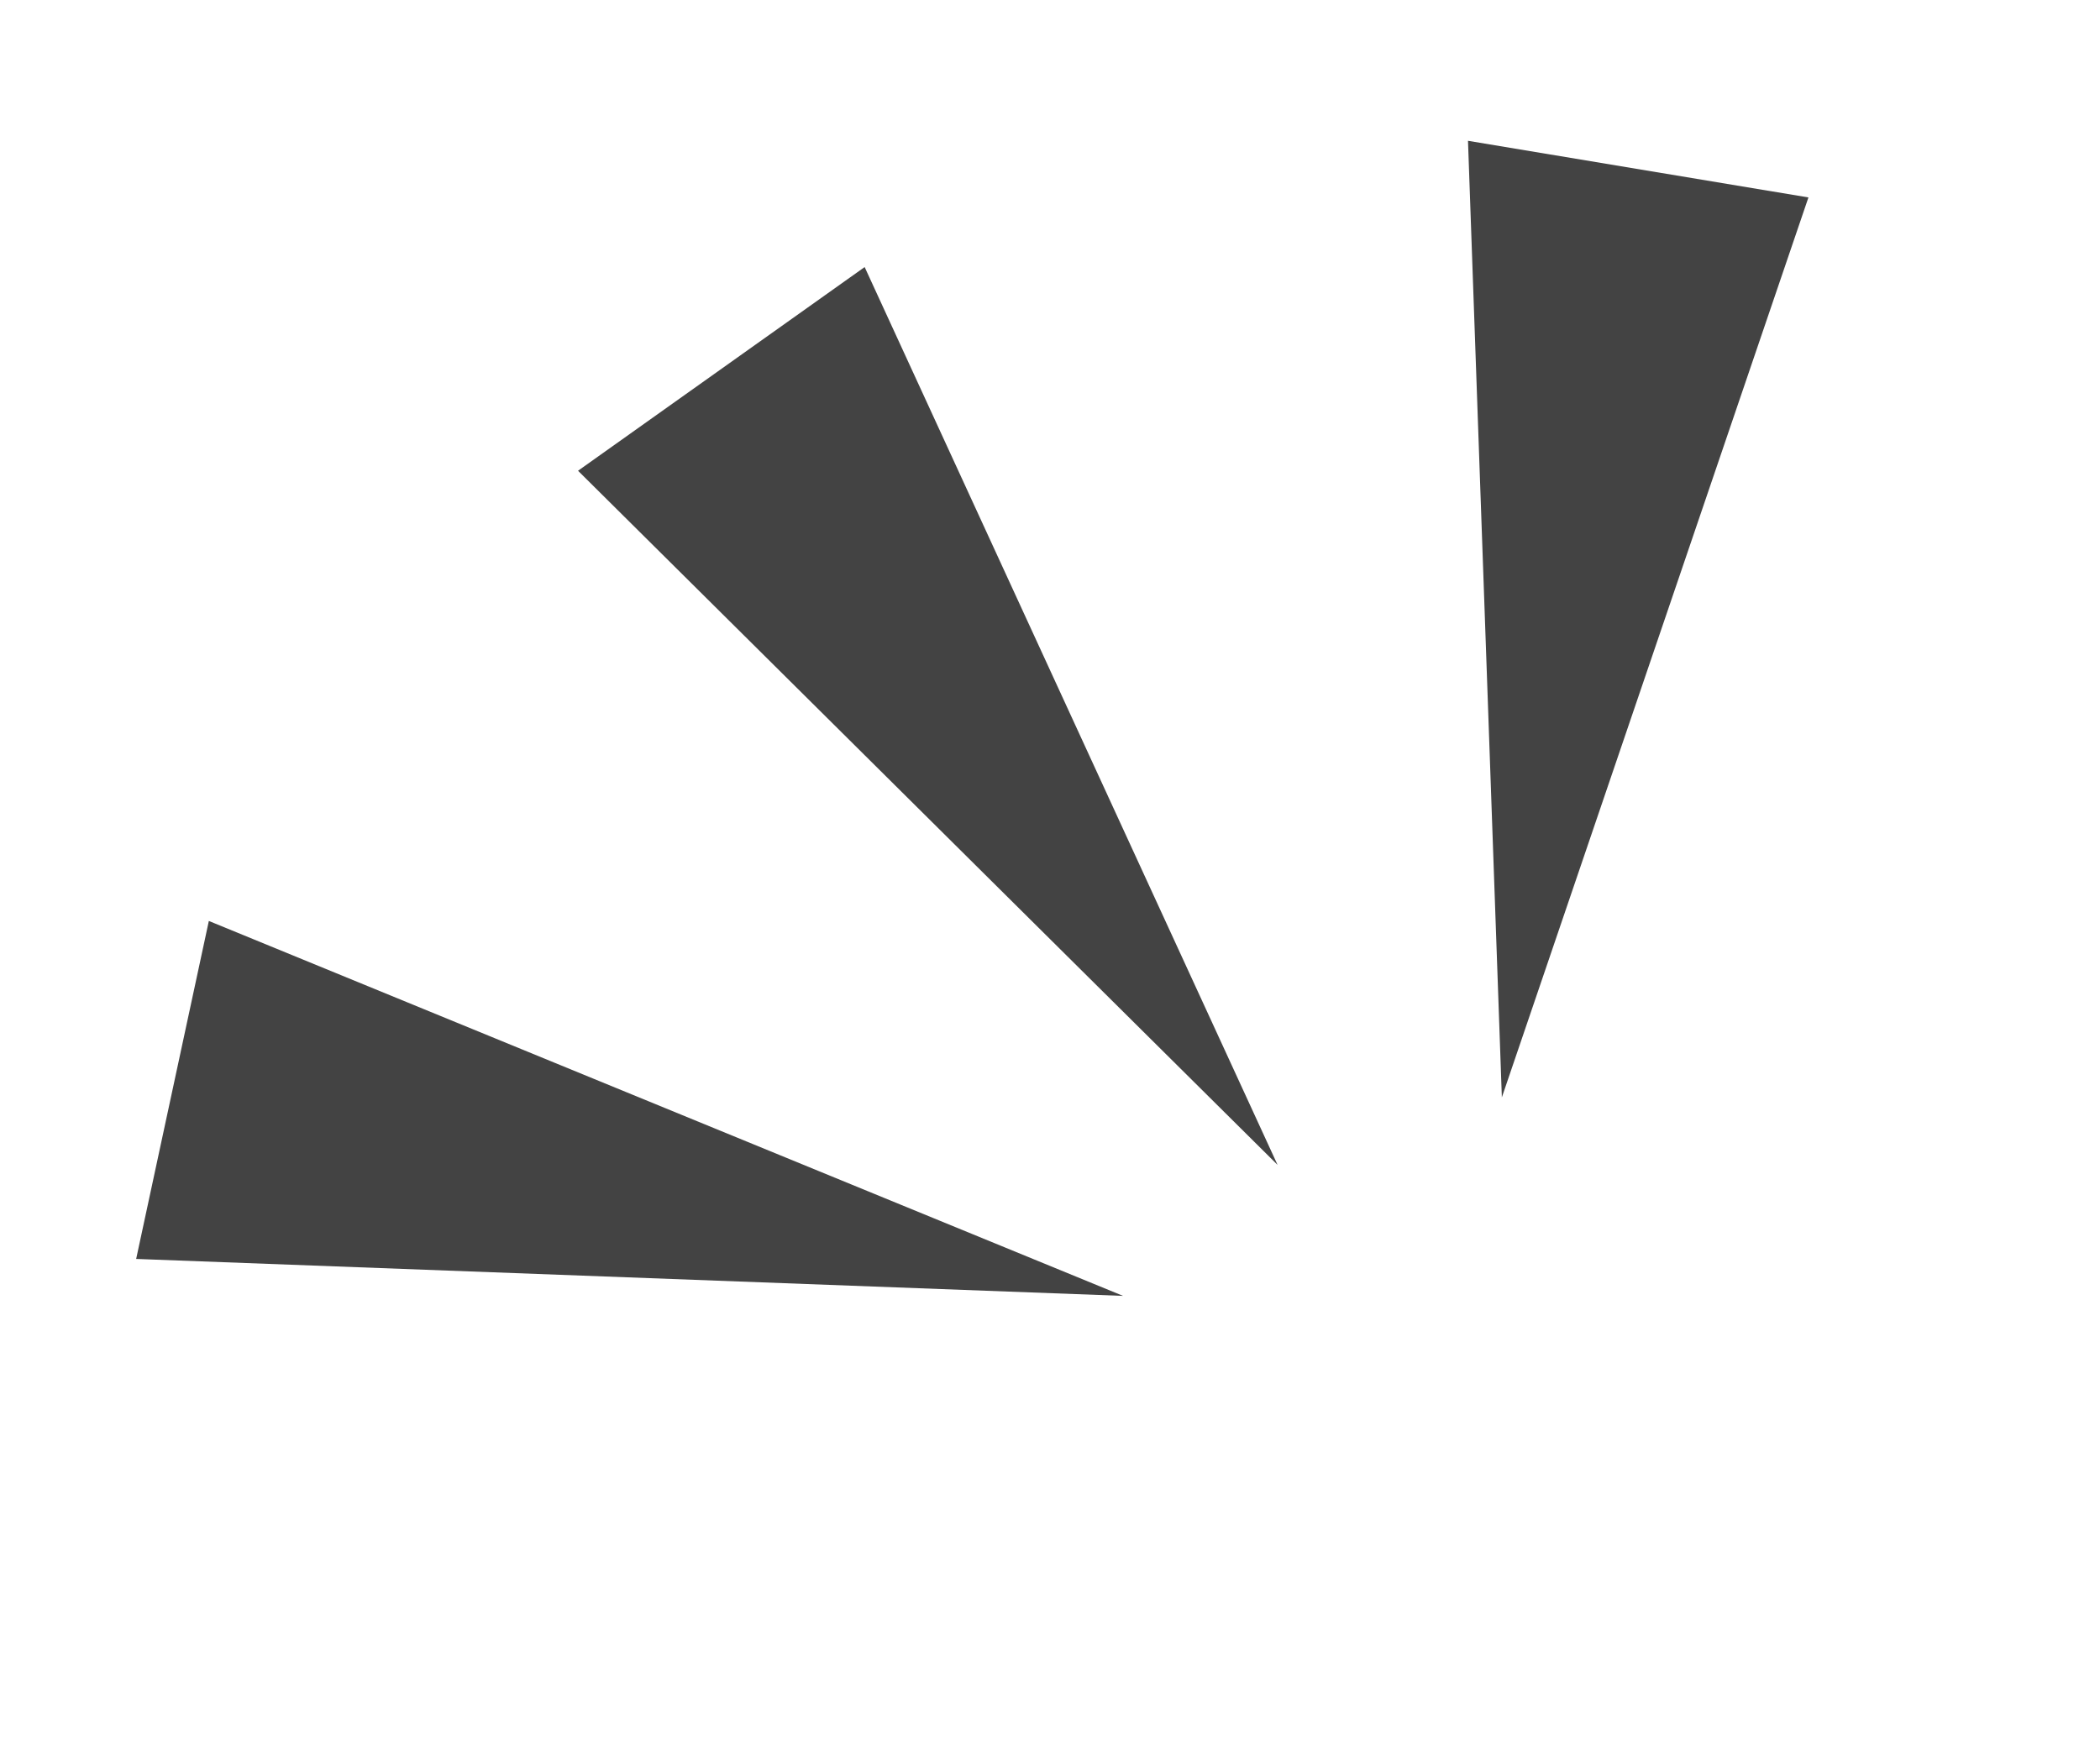
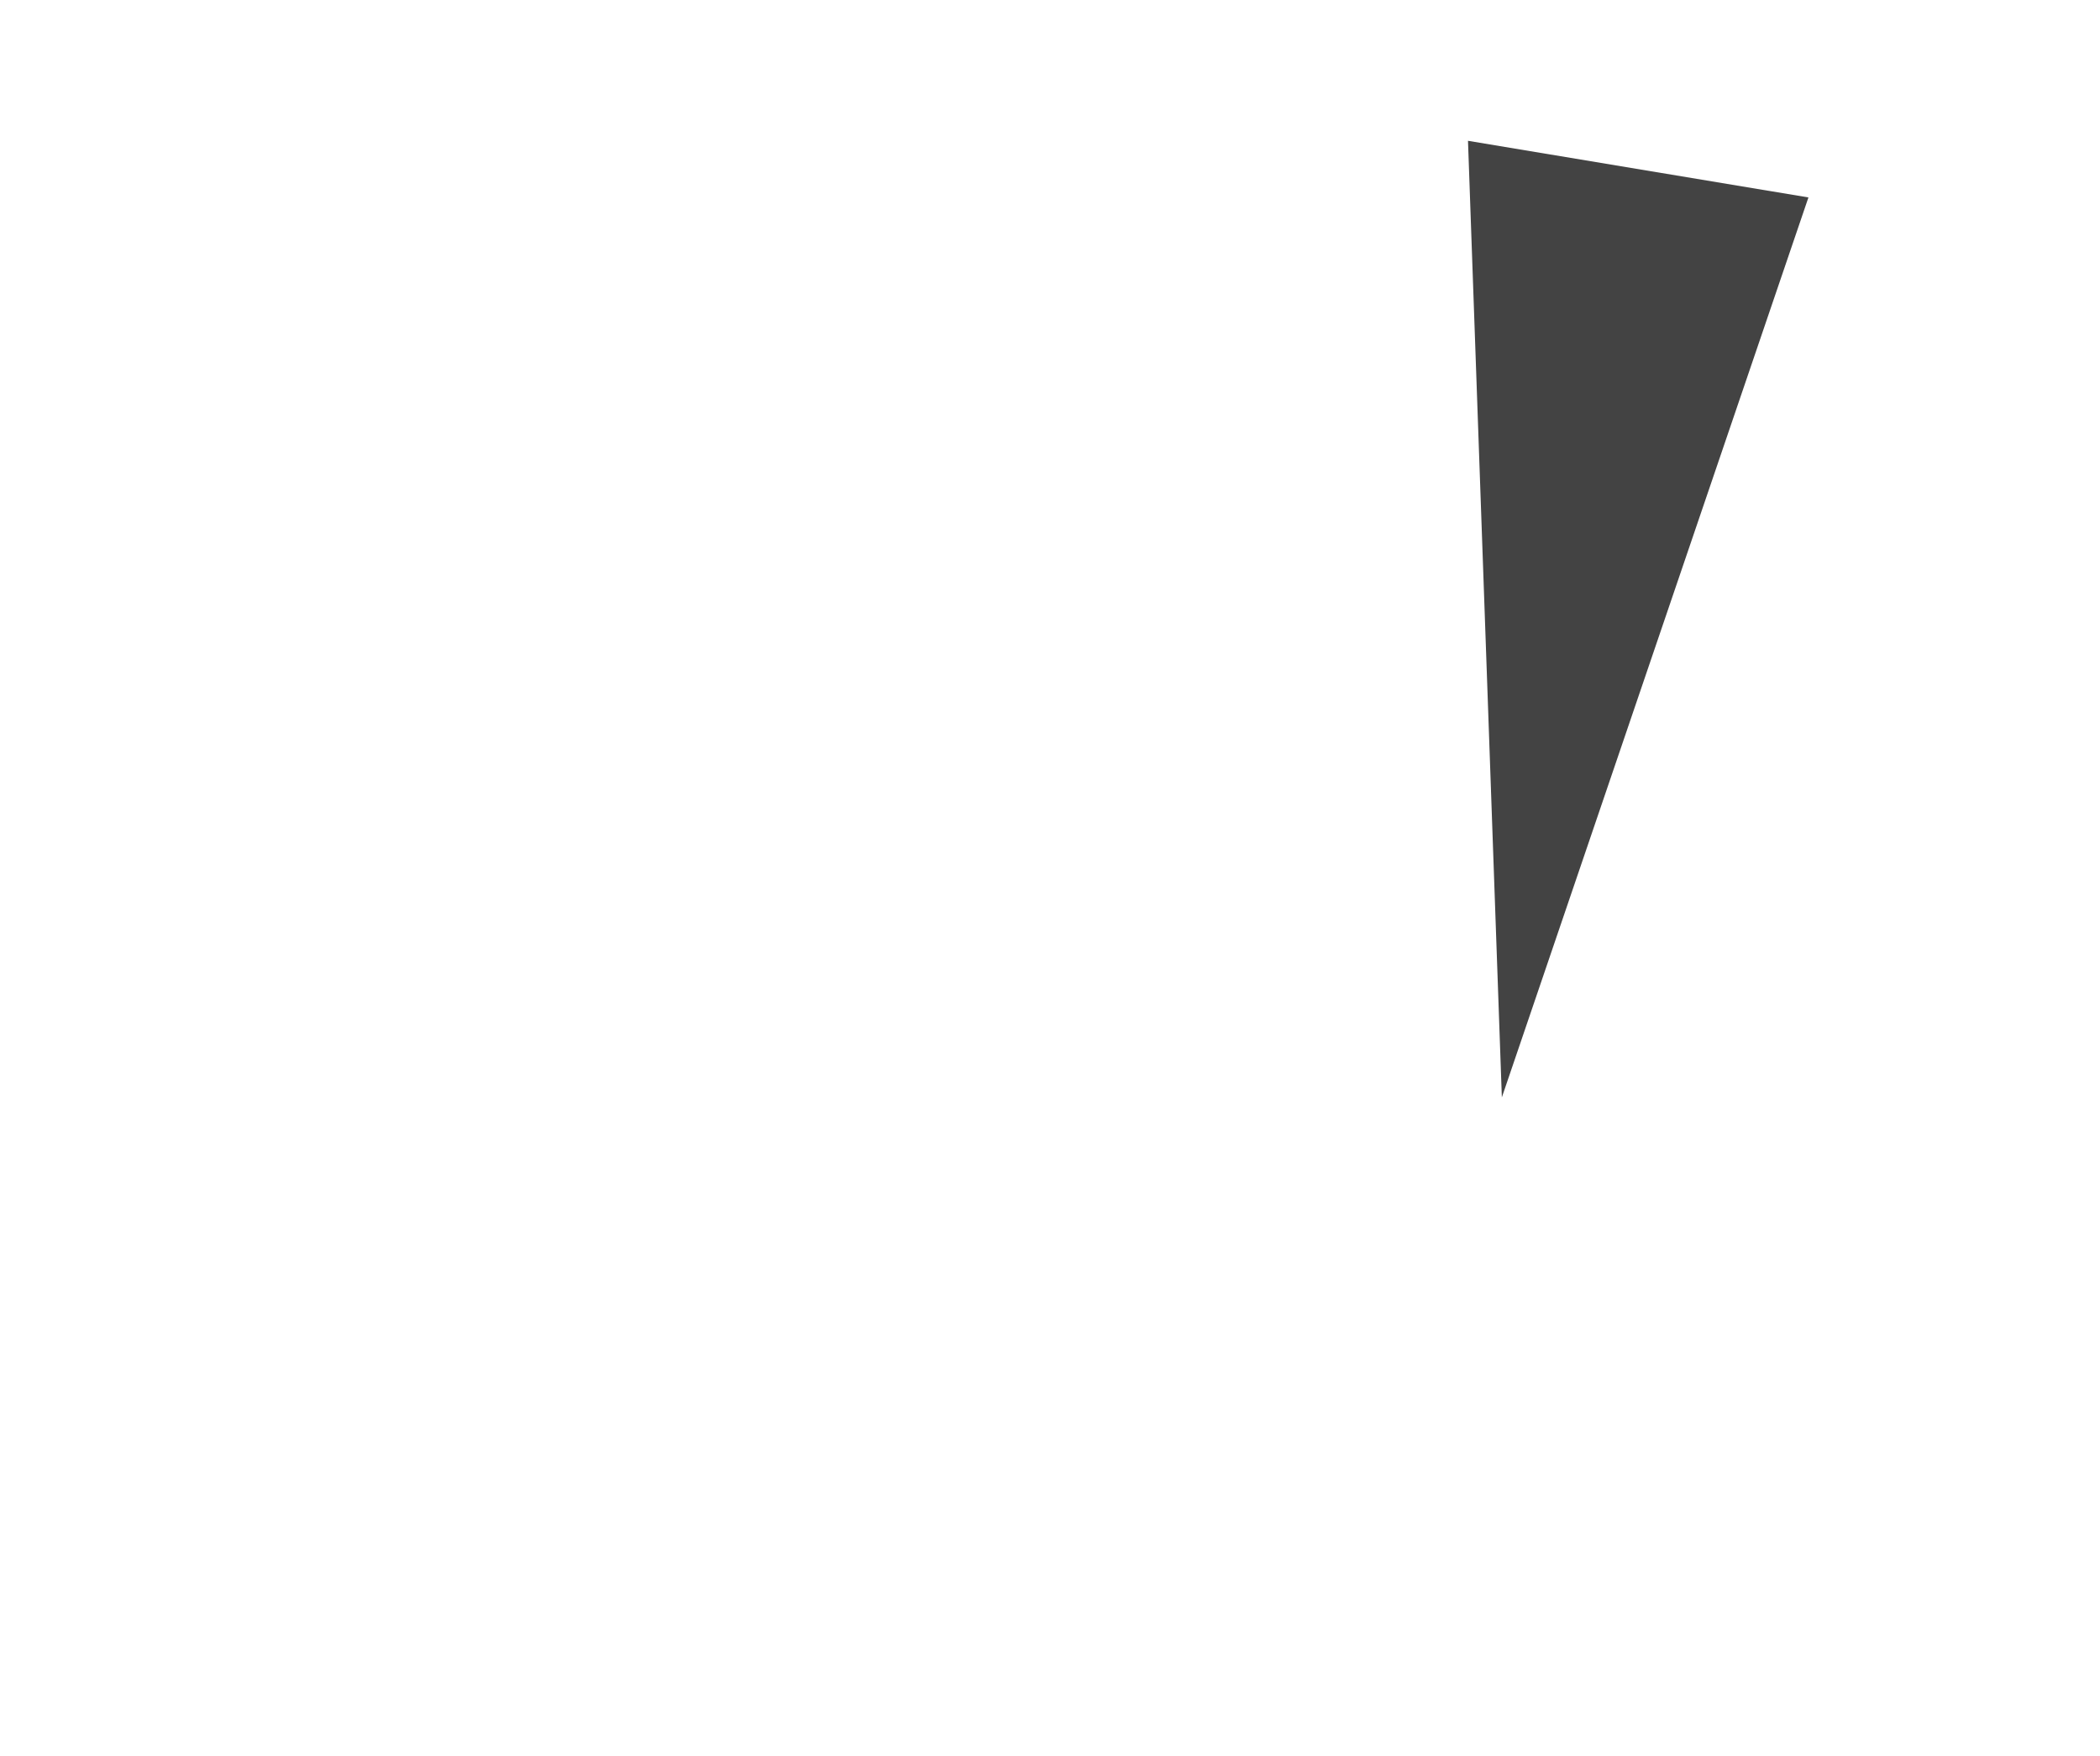
<svg xmlns="http://www.w3.org/2000/svg" width="39.368" height="32.935" viewBox="0 0 39.368 32.935">
  <g id="グループ_629" data-name="グループ 629" transform="translate(-23.451 1.153)">
-     <path id="パス_1452" data-name="パス 1452" d="M14.4,15.922,4.94,0,0,4.36Z" transform="matrix(0.995, 0.105, -0.105, 0.995, 34.745, 3.336)" fill="#434343" />
    <path id="パス_1454" data-name="パス 1454" d="M12.923,16.128,5.327,0,0,3.672Z" transform="matrix(0.719, 0.695, -0.695, 0.719, 53.523, -1.153)" fill="#434343" />
-     <path id="パス_1453" data-name="パス 1453" d="M14.354,15.922,4.9,0,0,4.24Z" transform="matrix(0.799, -0.602, 0.602, 0.799, 23.451, 19.066)" fill="#434343" />
  </g>
</svg>